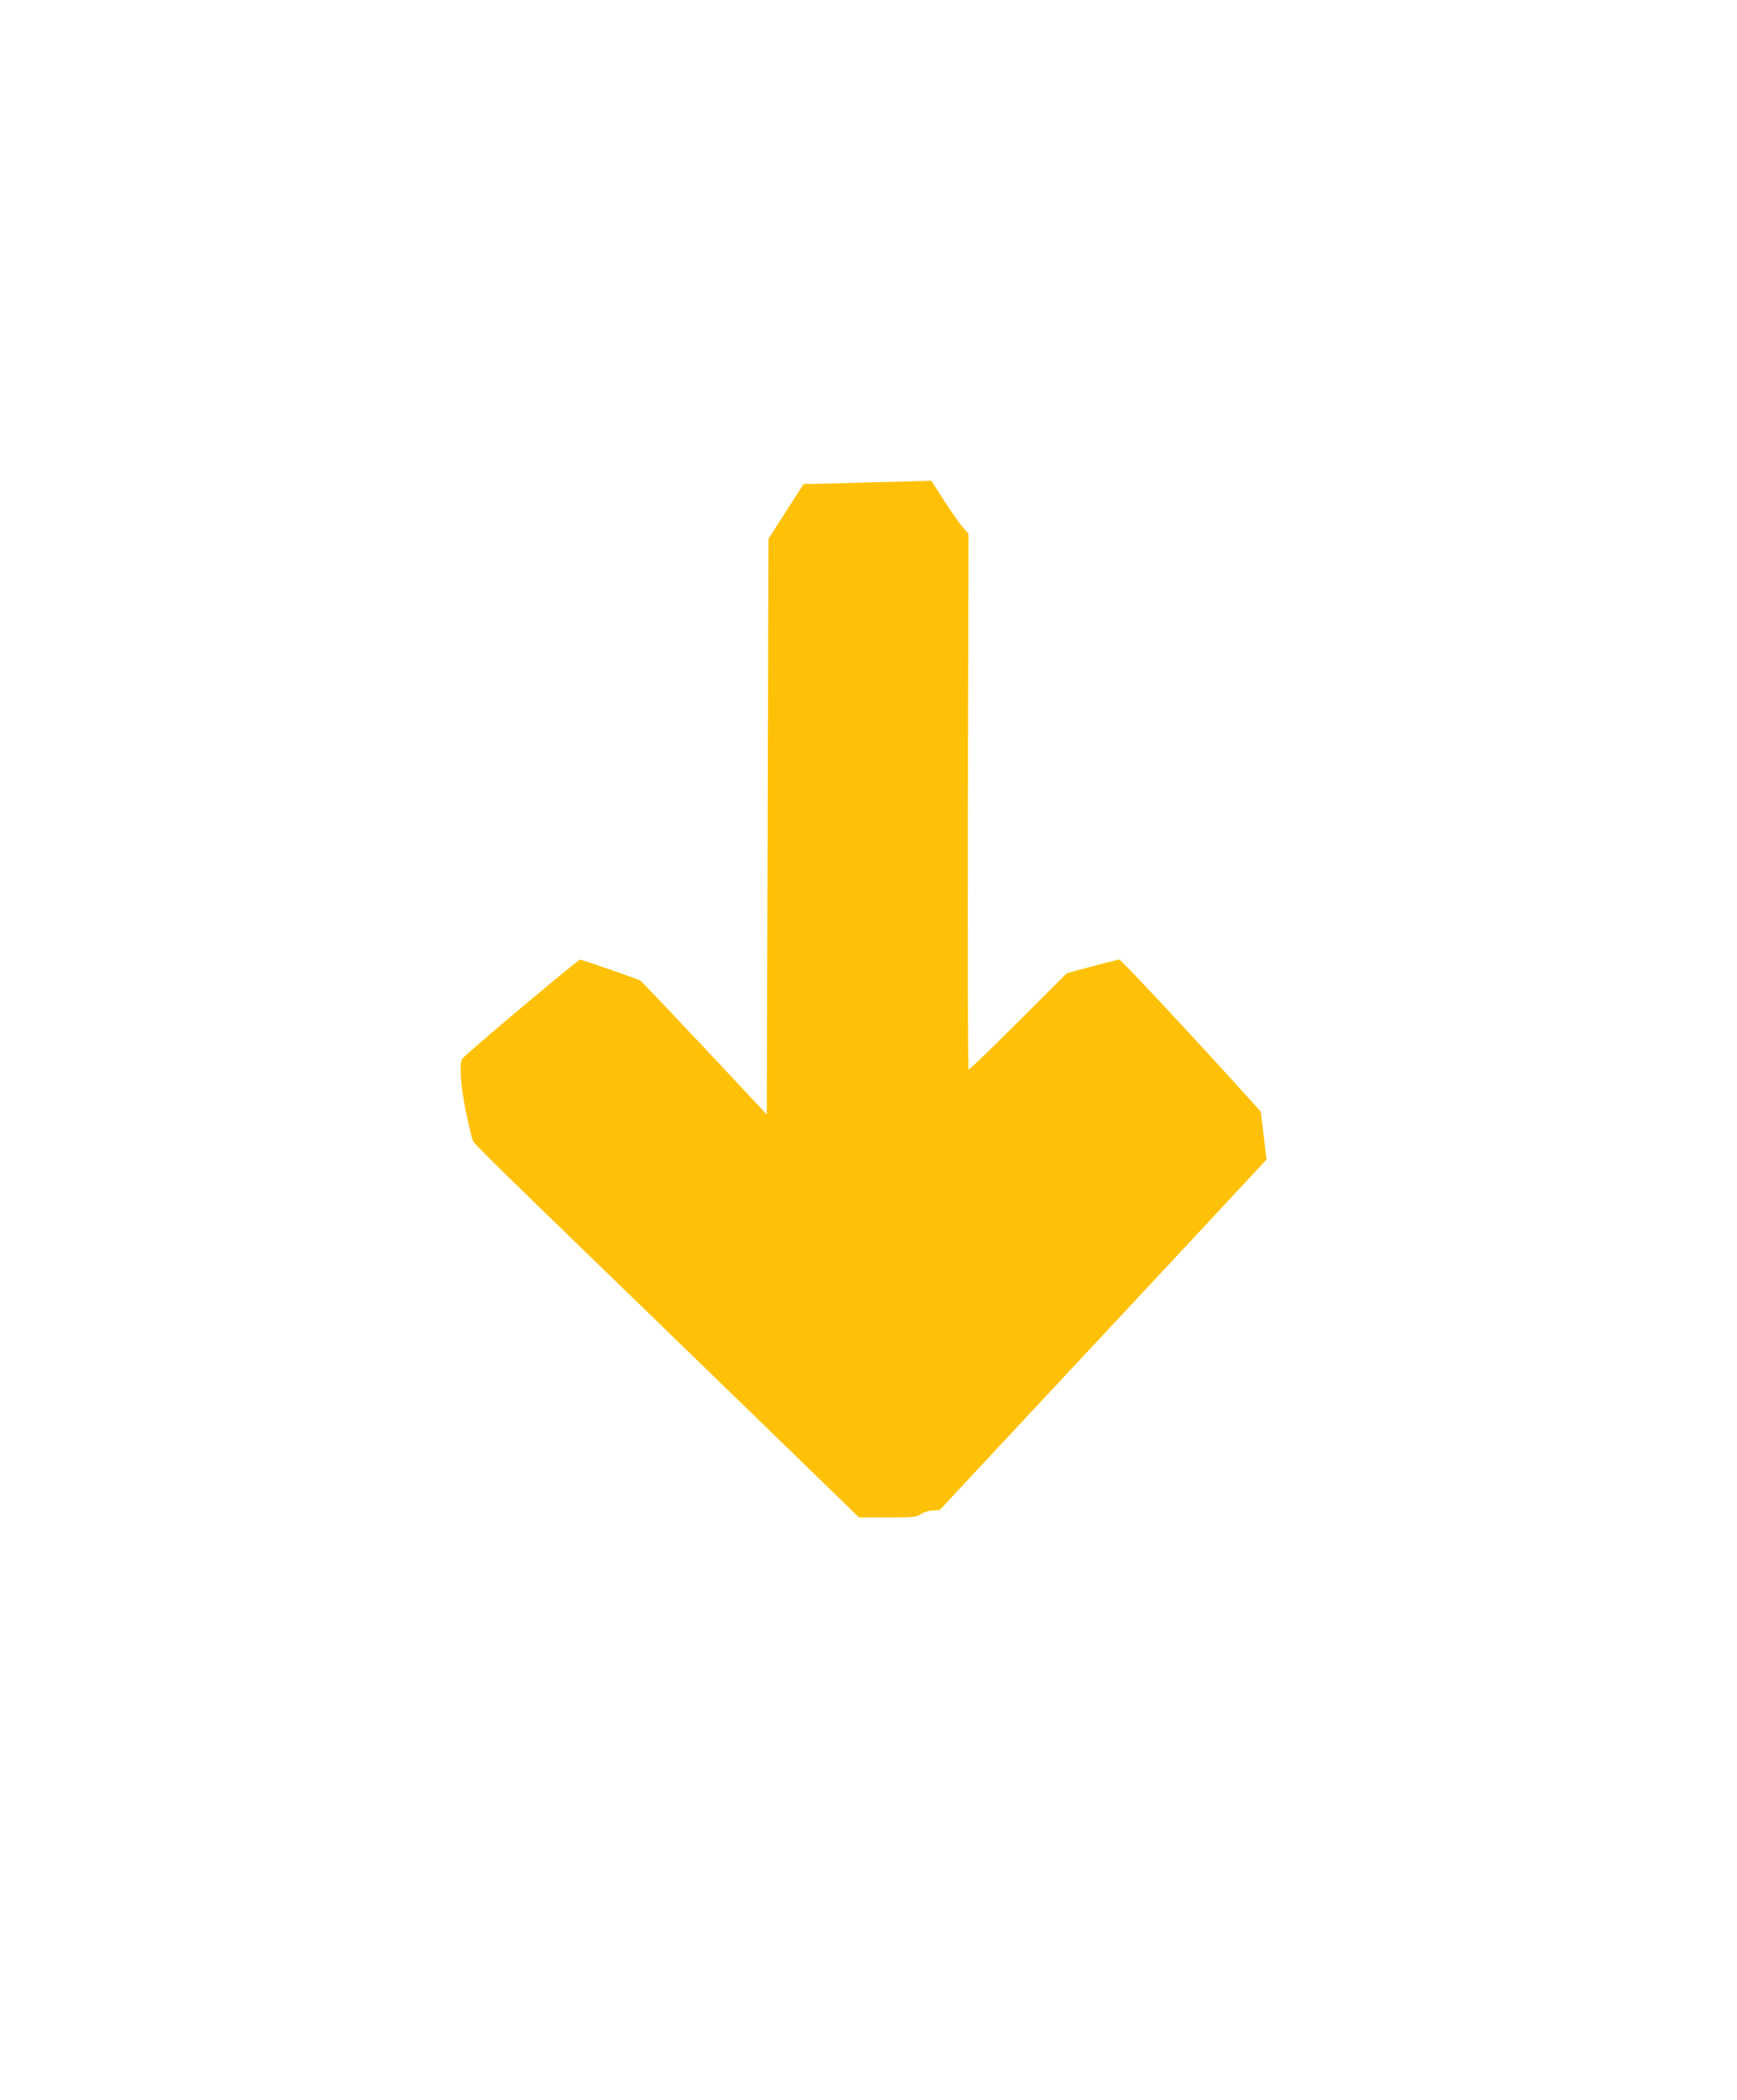
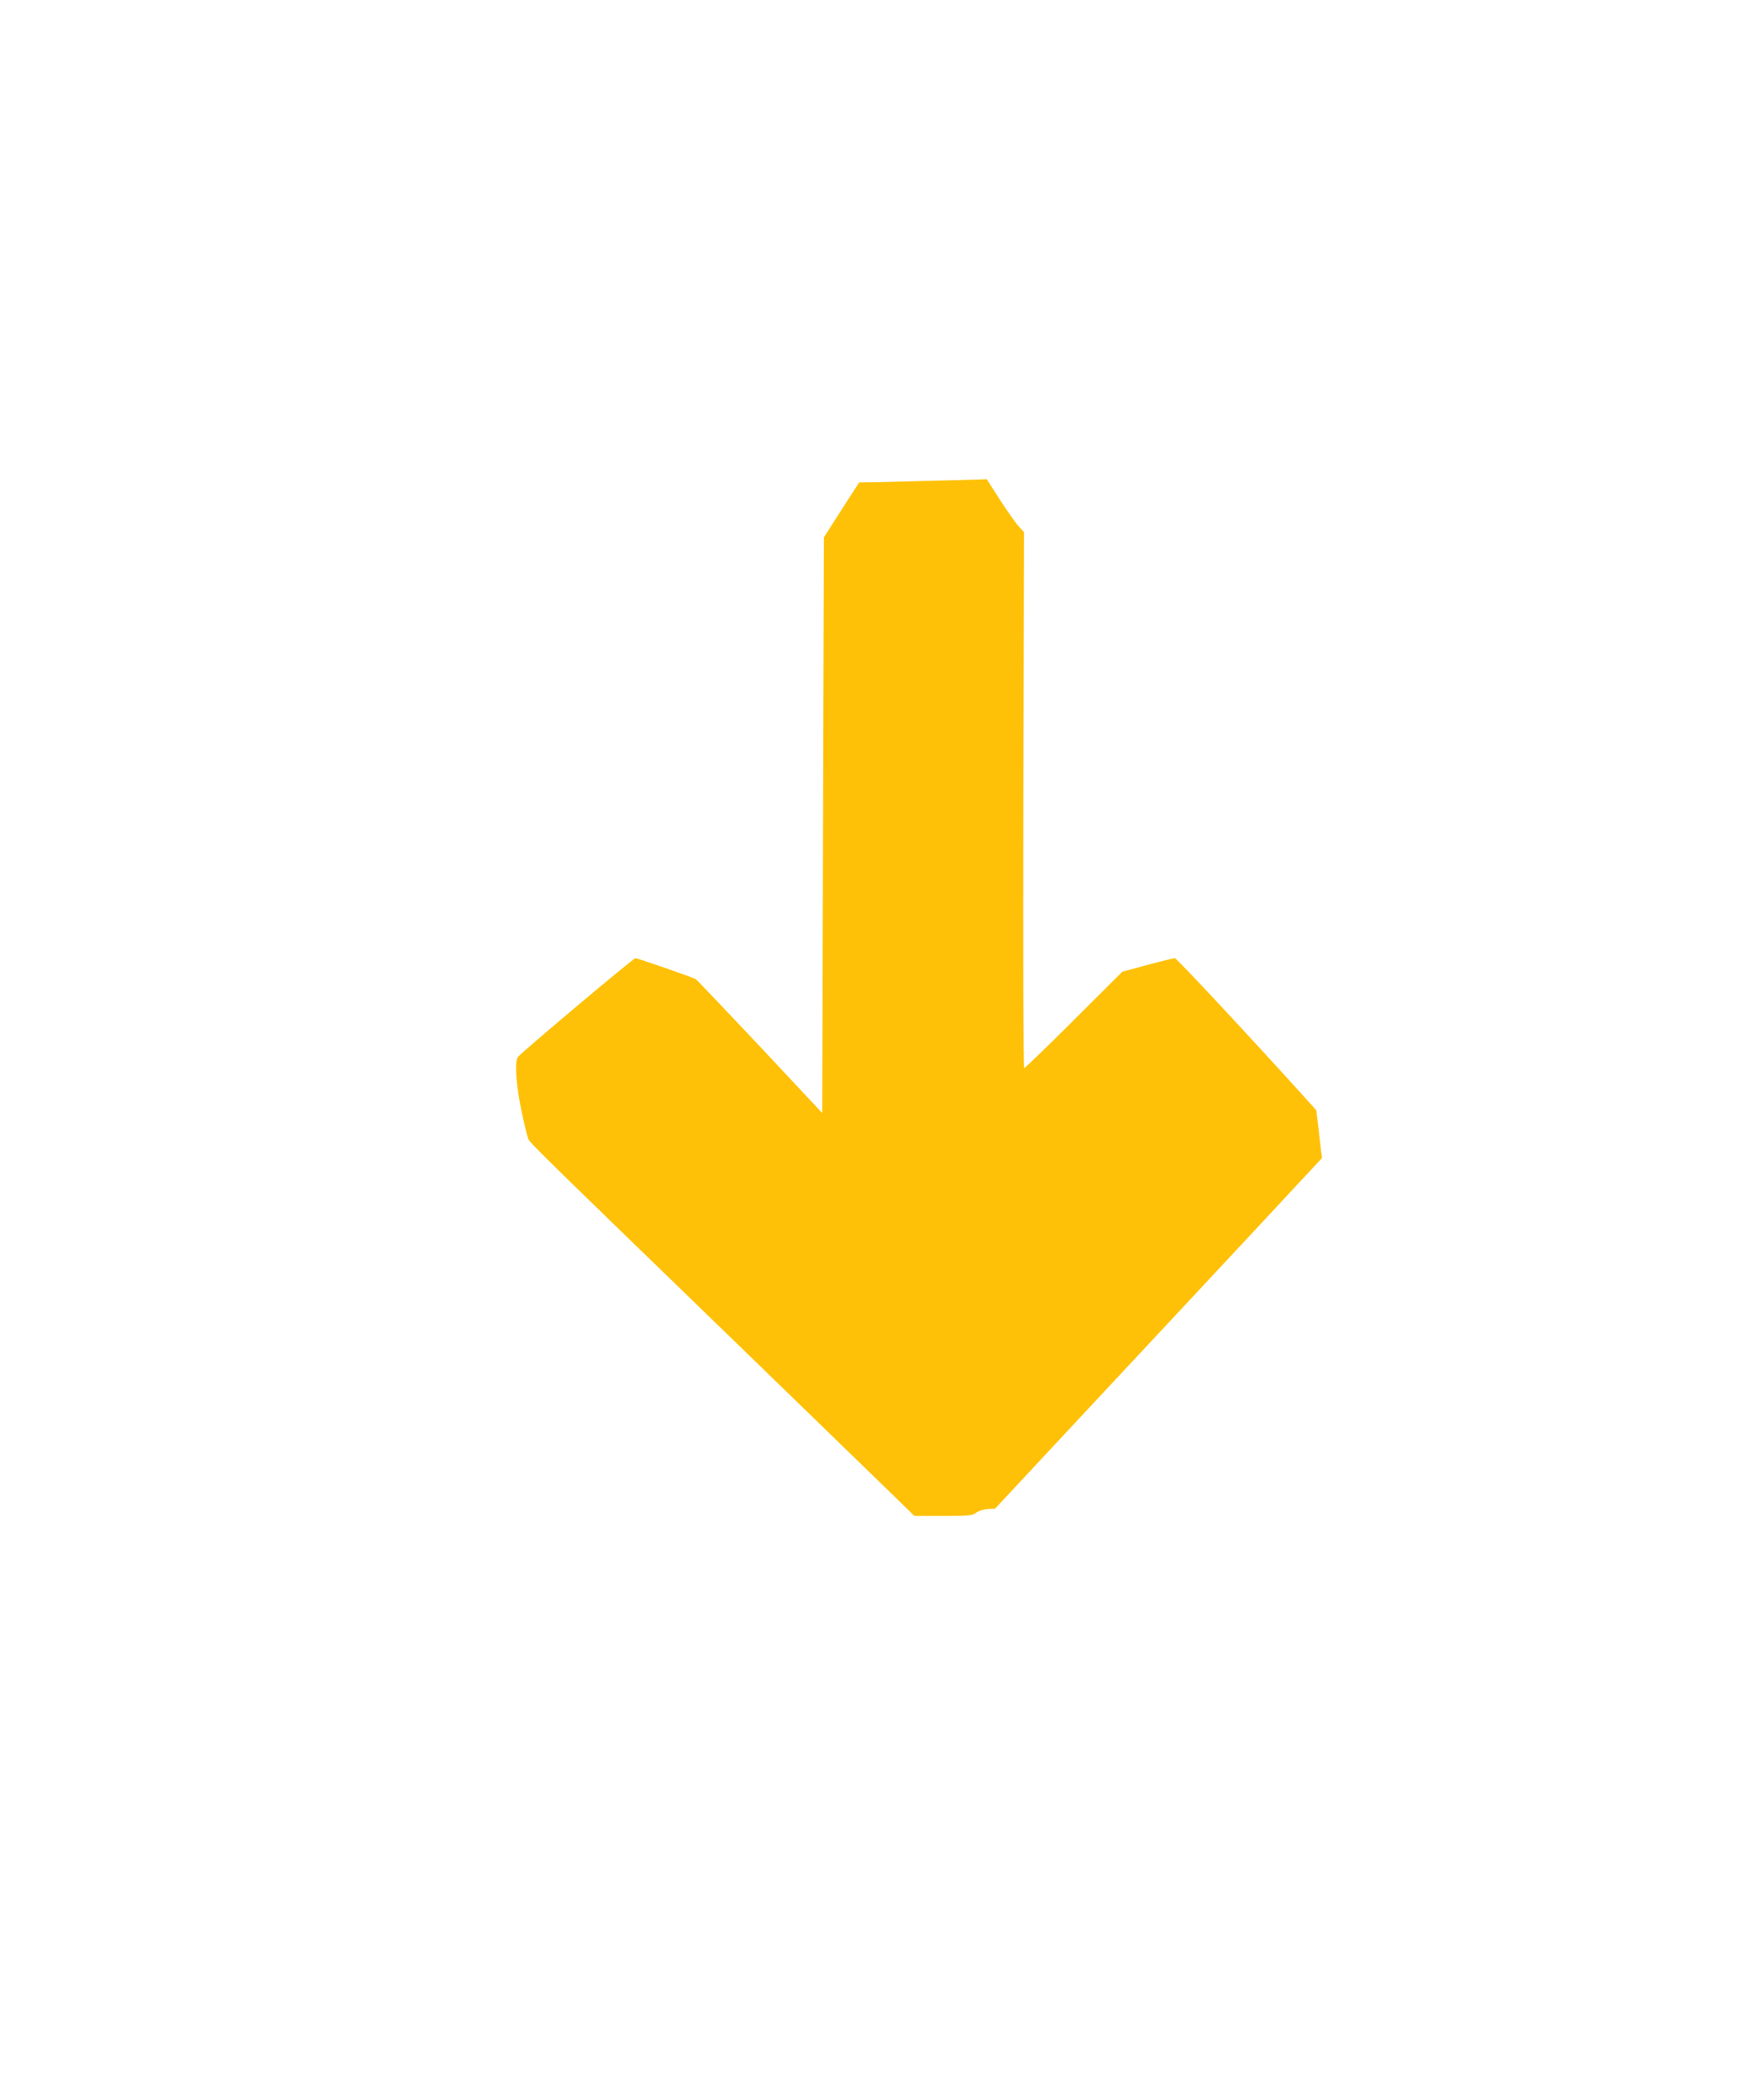
<svg xmlns="http://www.w3.org/2000/svg" version="1.0" width="1059pt" height="1280pt" viewBox="0 0 1059 1280" preserveAspectRatio="xMidYMid meet">
  <g transform="translate(0,1280) scale(0.1,-0.1)" fill="#ffc107" stroke="none">
-     <path d="M5325 9860 c-137 -4 -289 -8 -338 -9 l-87 -1 -68 -105 c-37 -58 -85 -133 -107 -167 l-40 -63 -5 -1754 -5 -1755 -379 405 c-209 222 -385 407 -392 411 -17 11 -355 128 -368 128 -13 0 -707 -584 -718 -604 -19 -33 -9 -167 21 -316 18 -85 37 -166 43 -180 12 -27 39 -54 1283 -1259 457 -443 884 -858 951 -923 l121 -118 175 0 c158 0 178 2 200 19 14 11 44 21 71 23 l46 3 526 564 c290 310 738 791 997 1068 l470 505 -6 46 c-3 26 -11 92 -17 146 l-12 99 -50 56 c-345 382 -801 871 -812 871 -7 0 -83 -18 -167 -41 l-153 -41 -295 -294 c-162 -162 -299 -294 -304 -294 -5 0 -7 685 -5 1634 l4 1633 -35 39 c-19 21 -70 94 -114 162 l-78 122 -51 -2 c-29 -1 -164 -5 -302 -8z" />
+     <path d="M5325 9860 l-87 -1 -68 -105 c-37 -58 -85 -133 -107 -167 l-40 -63 -5 -1754 -5 -1755 -379 405 c-209 222 -385 407 -392 411 -17 11 -355 128 -368 128 -13 0 -707 -584 -718 -604 -19 -33 -9 -167 21 -316 18 -85 37 -166 43 -180 12 -27 39 -54 1283 -1259 457 -443 884 -858 951 -923 l121 -118 175 0 c158 0 178 2 200 19 14 11 44 21 71 23 l46 3 526 564 c290 310 738 791 997 1068 l470 505 -6 46 c-3 26 -11 92 -17 146 l-12 99 -50 56 c-345 382 -801 871 -812 871 -7 0 -83 -18 -167 -41 l-153 -41 -295 -294 c-162 -162 -299 -294 -304 -294 -5 0 -7 685 -5 1634 l4 1633 -35 39 c-19 21 -70 94 -114 162 l-78 122 -51 -2 c-29 -1 -164 -5 -302 -8z" />
  </g>
</svg>